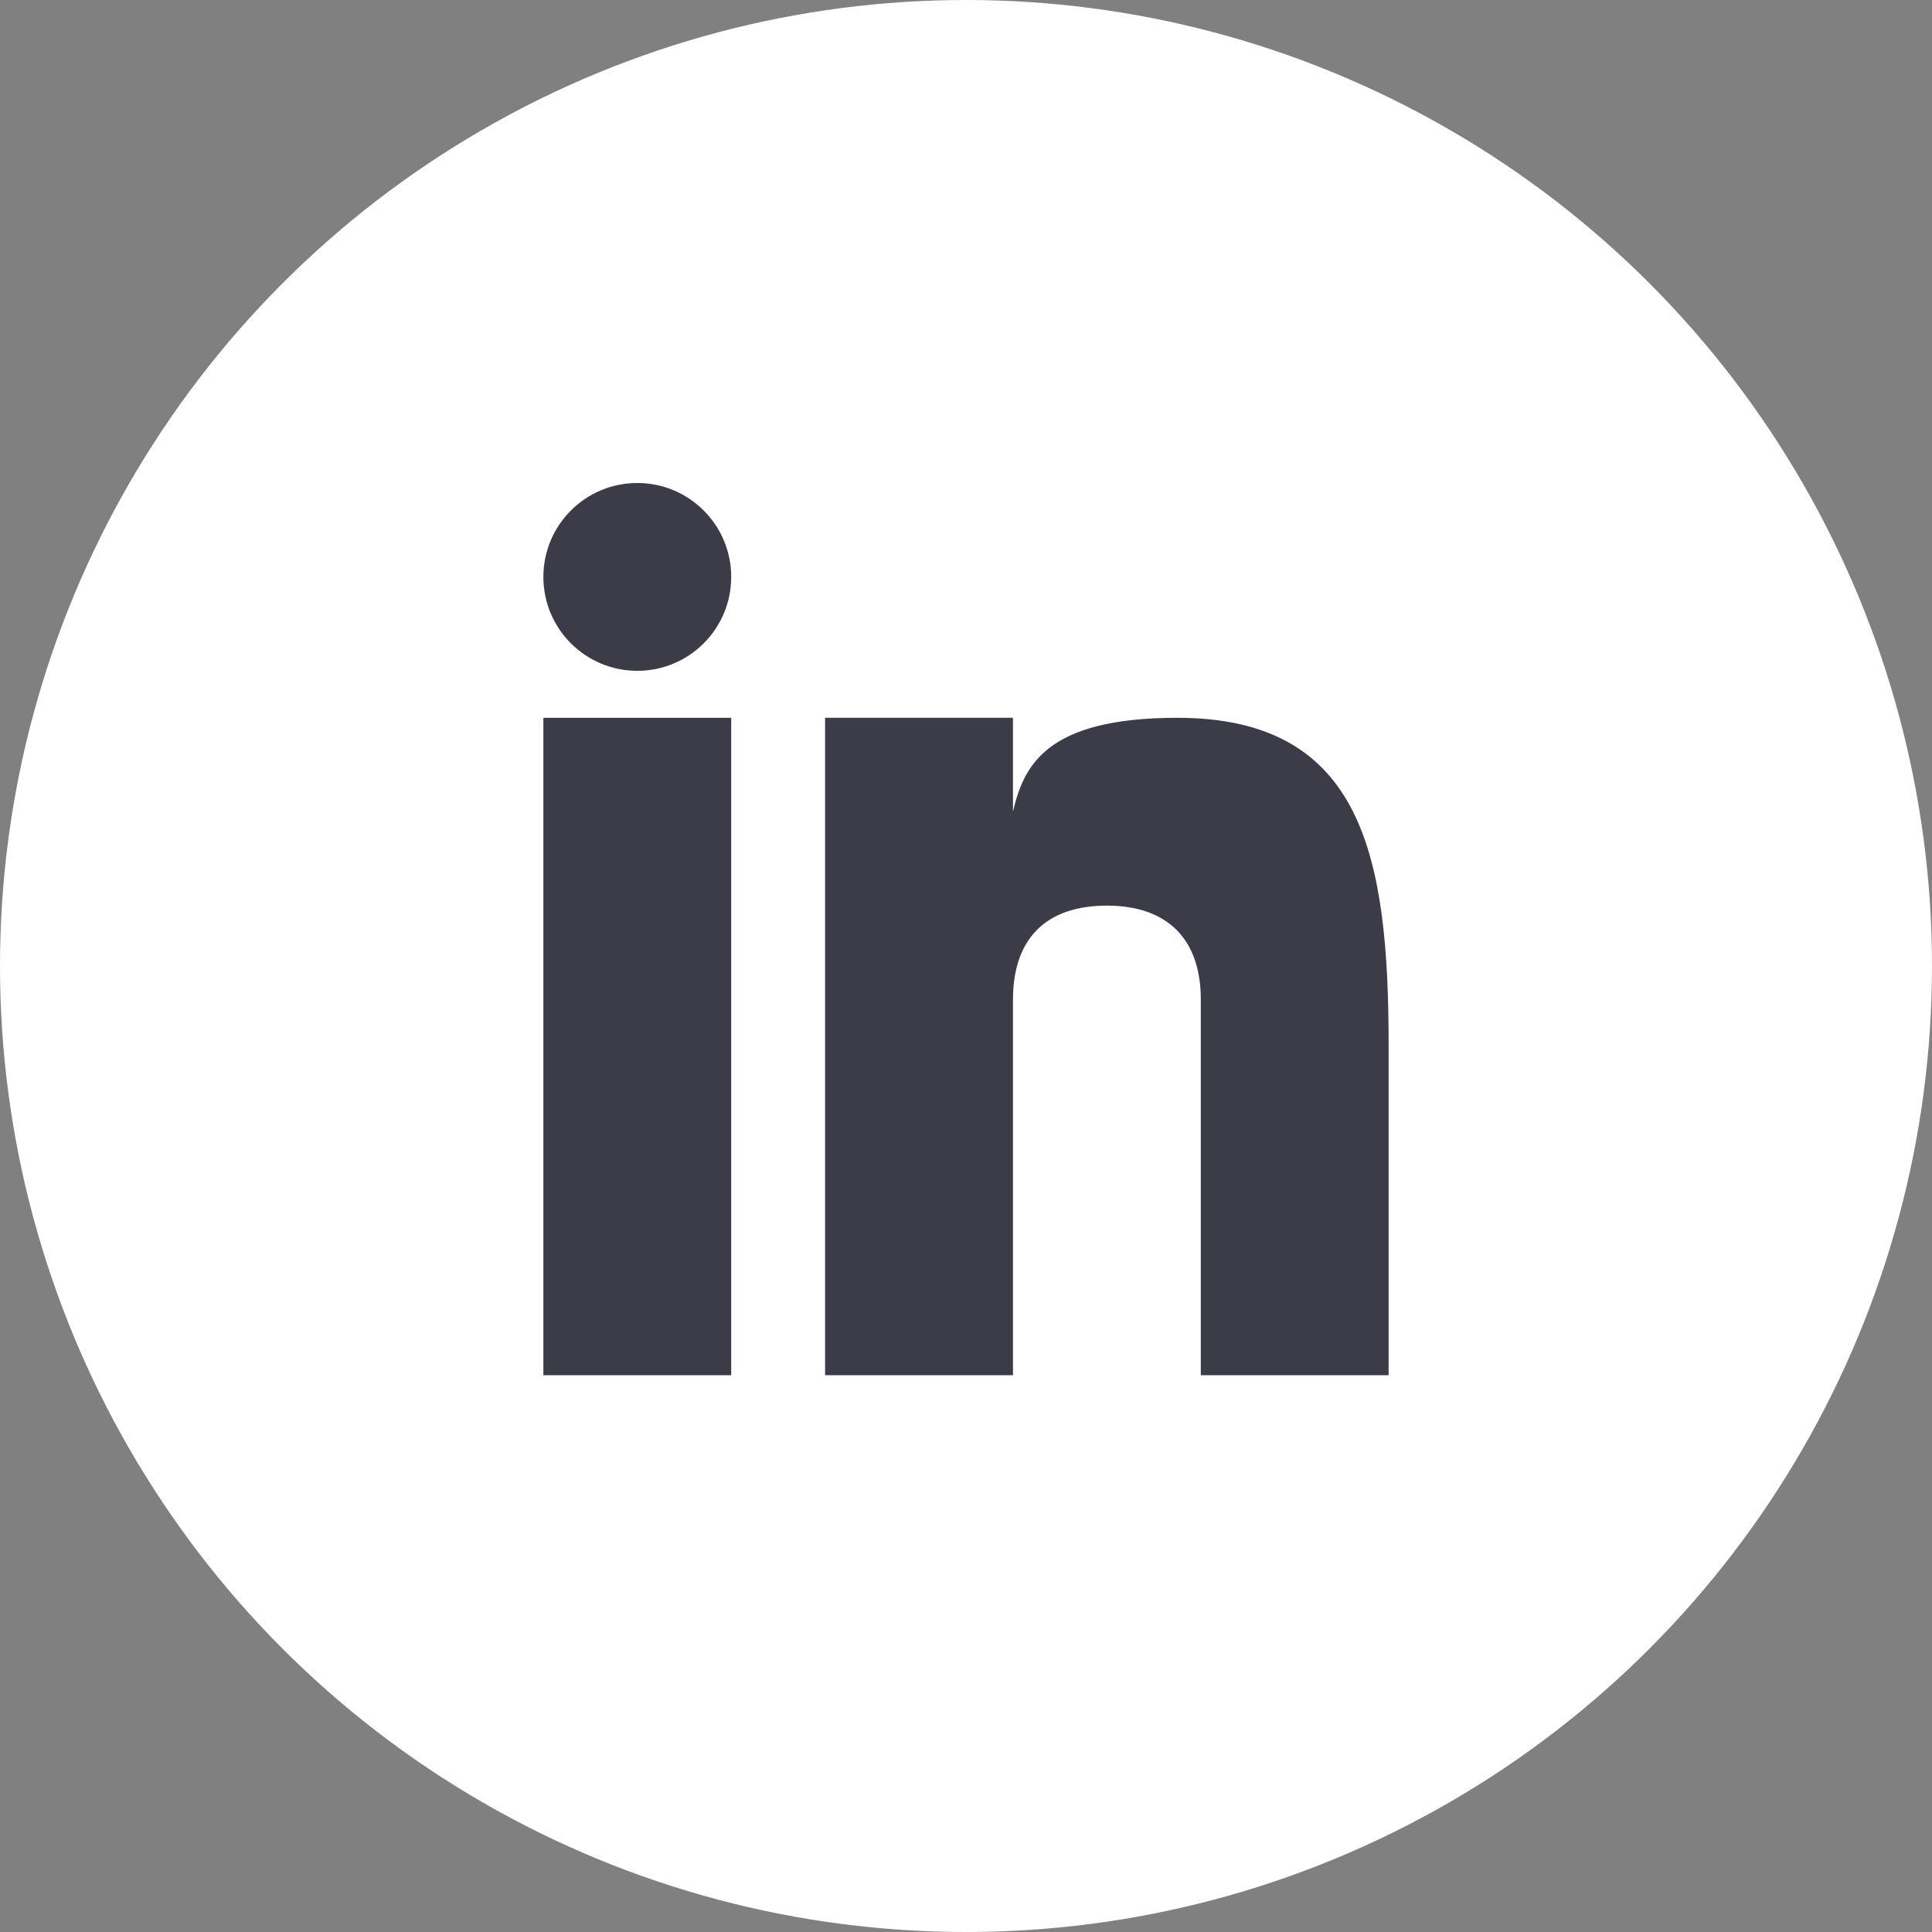
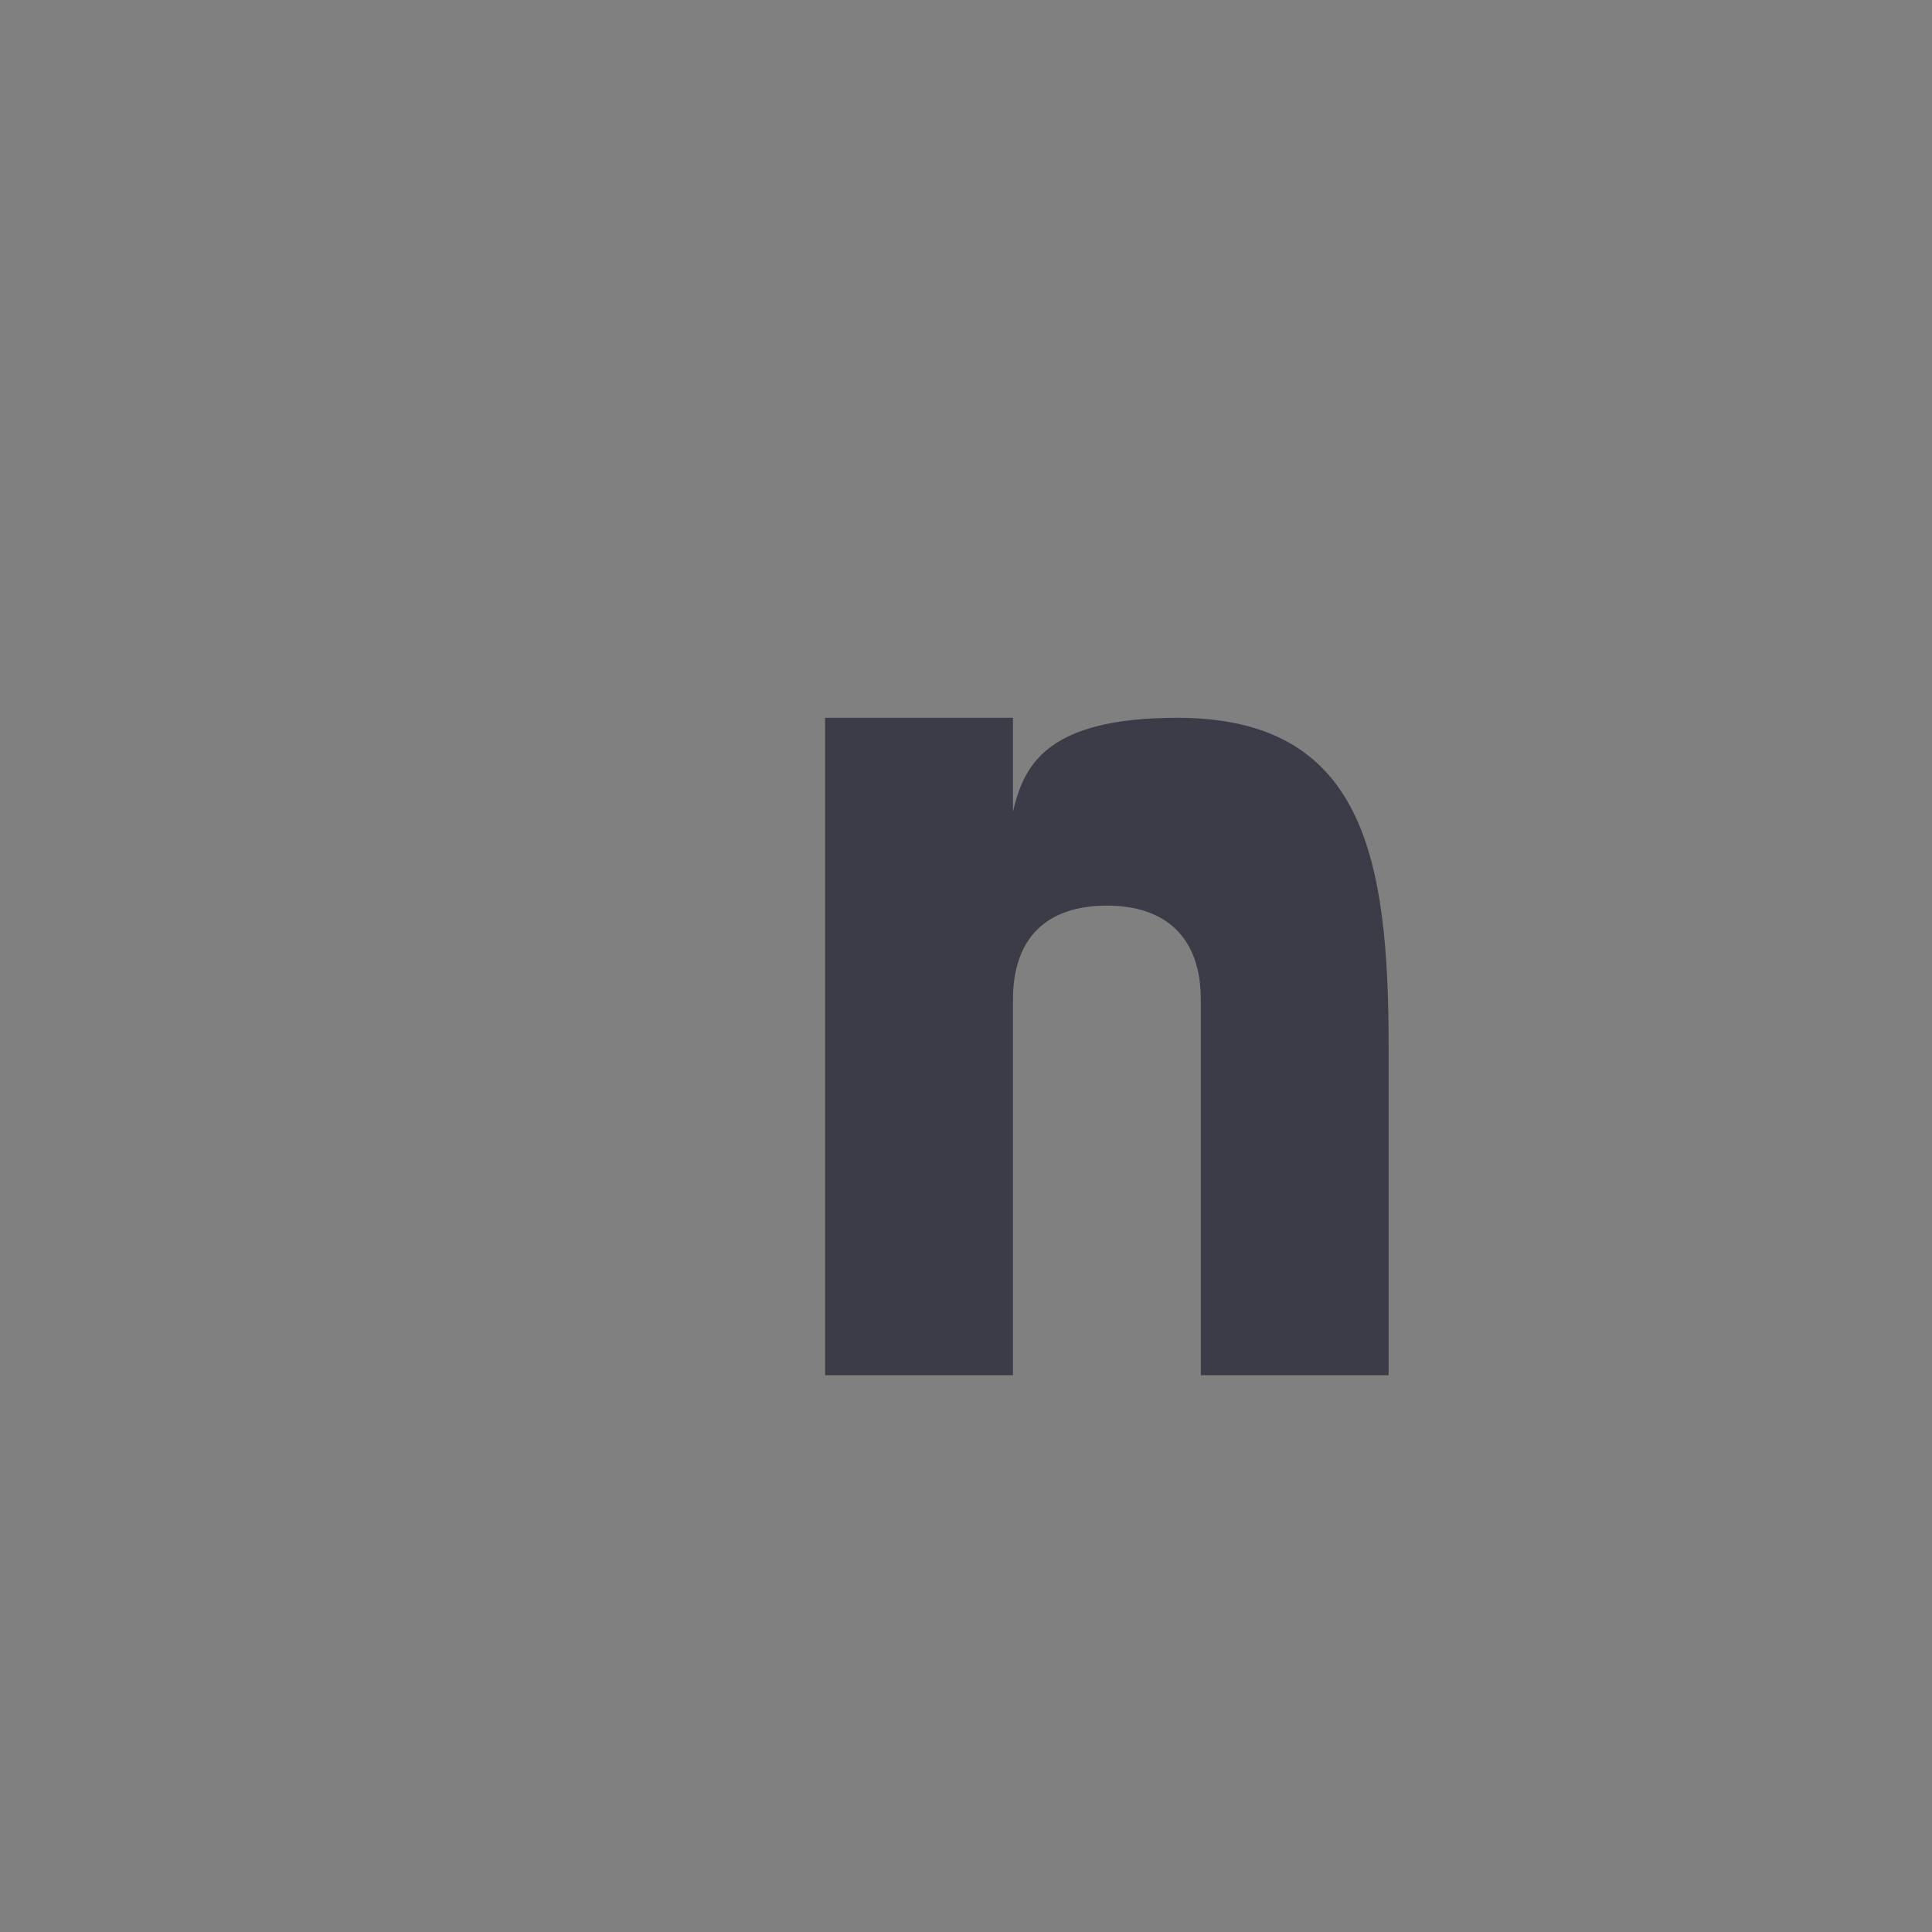
<svg xmlns="http://www.w3.org/2000/svg" width="32" height="32" viewBox="0 0 32 32" fill="none">
  <rect x="0" y="0" width="32" height="32" fill="#808080" stroke="none" />
-   <circle cx="16" cy="16" r="16" fill="white" />
-   <path d="M12.111 9.556C12.111 10.415 11.415 11.111 10.556 11.111C9.696 11.111 9 10.415 9 9.556C9 8.696 9.696 8 10.556 8C11.415 8 12.111 8.696 12.111 9.556Z" fill="#3C3C49" />
-   <path d="M12.111 22.778V11.889H9V22.778H12.111Z" fill="#3C3C49" />
  <path d="M19.499 11.889C17.328 11.889 16.955 12.681 16.778 13.444V11.889H13.666V22.778H16.778V16.556C16.778 15.547 17.325 15 18.333 15C19.318 15 19.889 15.535 19.889 16.556V22.778H23V17.333C23 14.222 22.595 11.889 19.499 11.889Z" fill="#3C3C49" />
</svg>